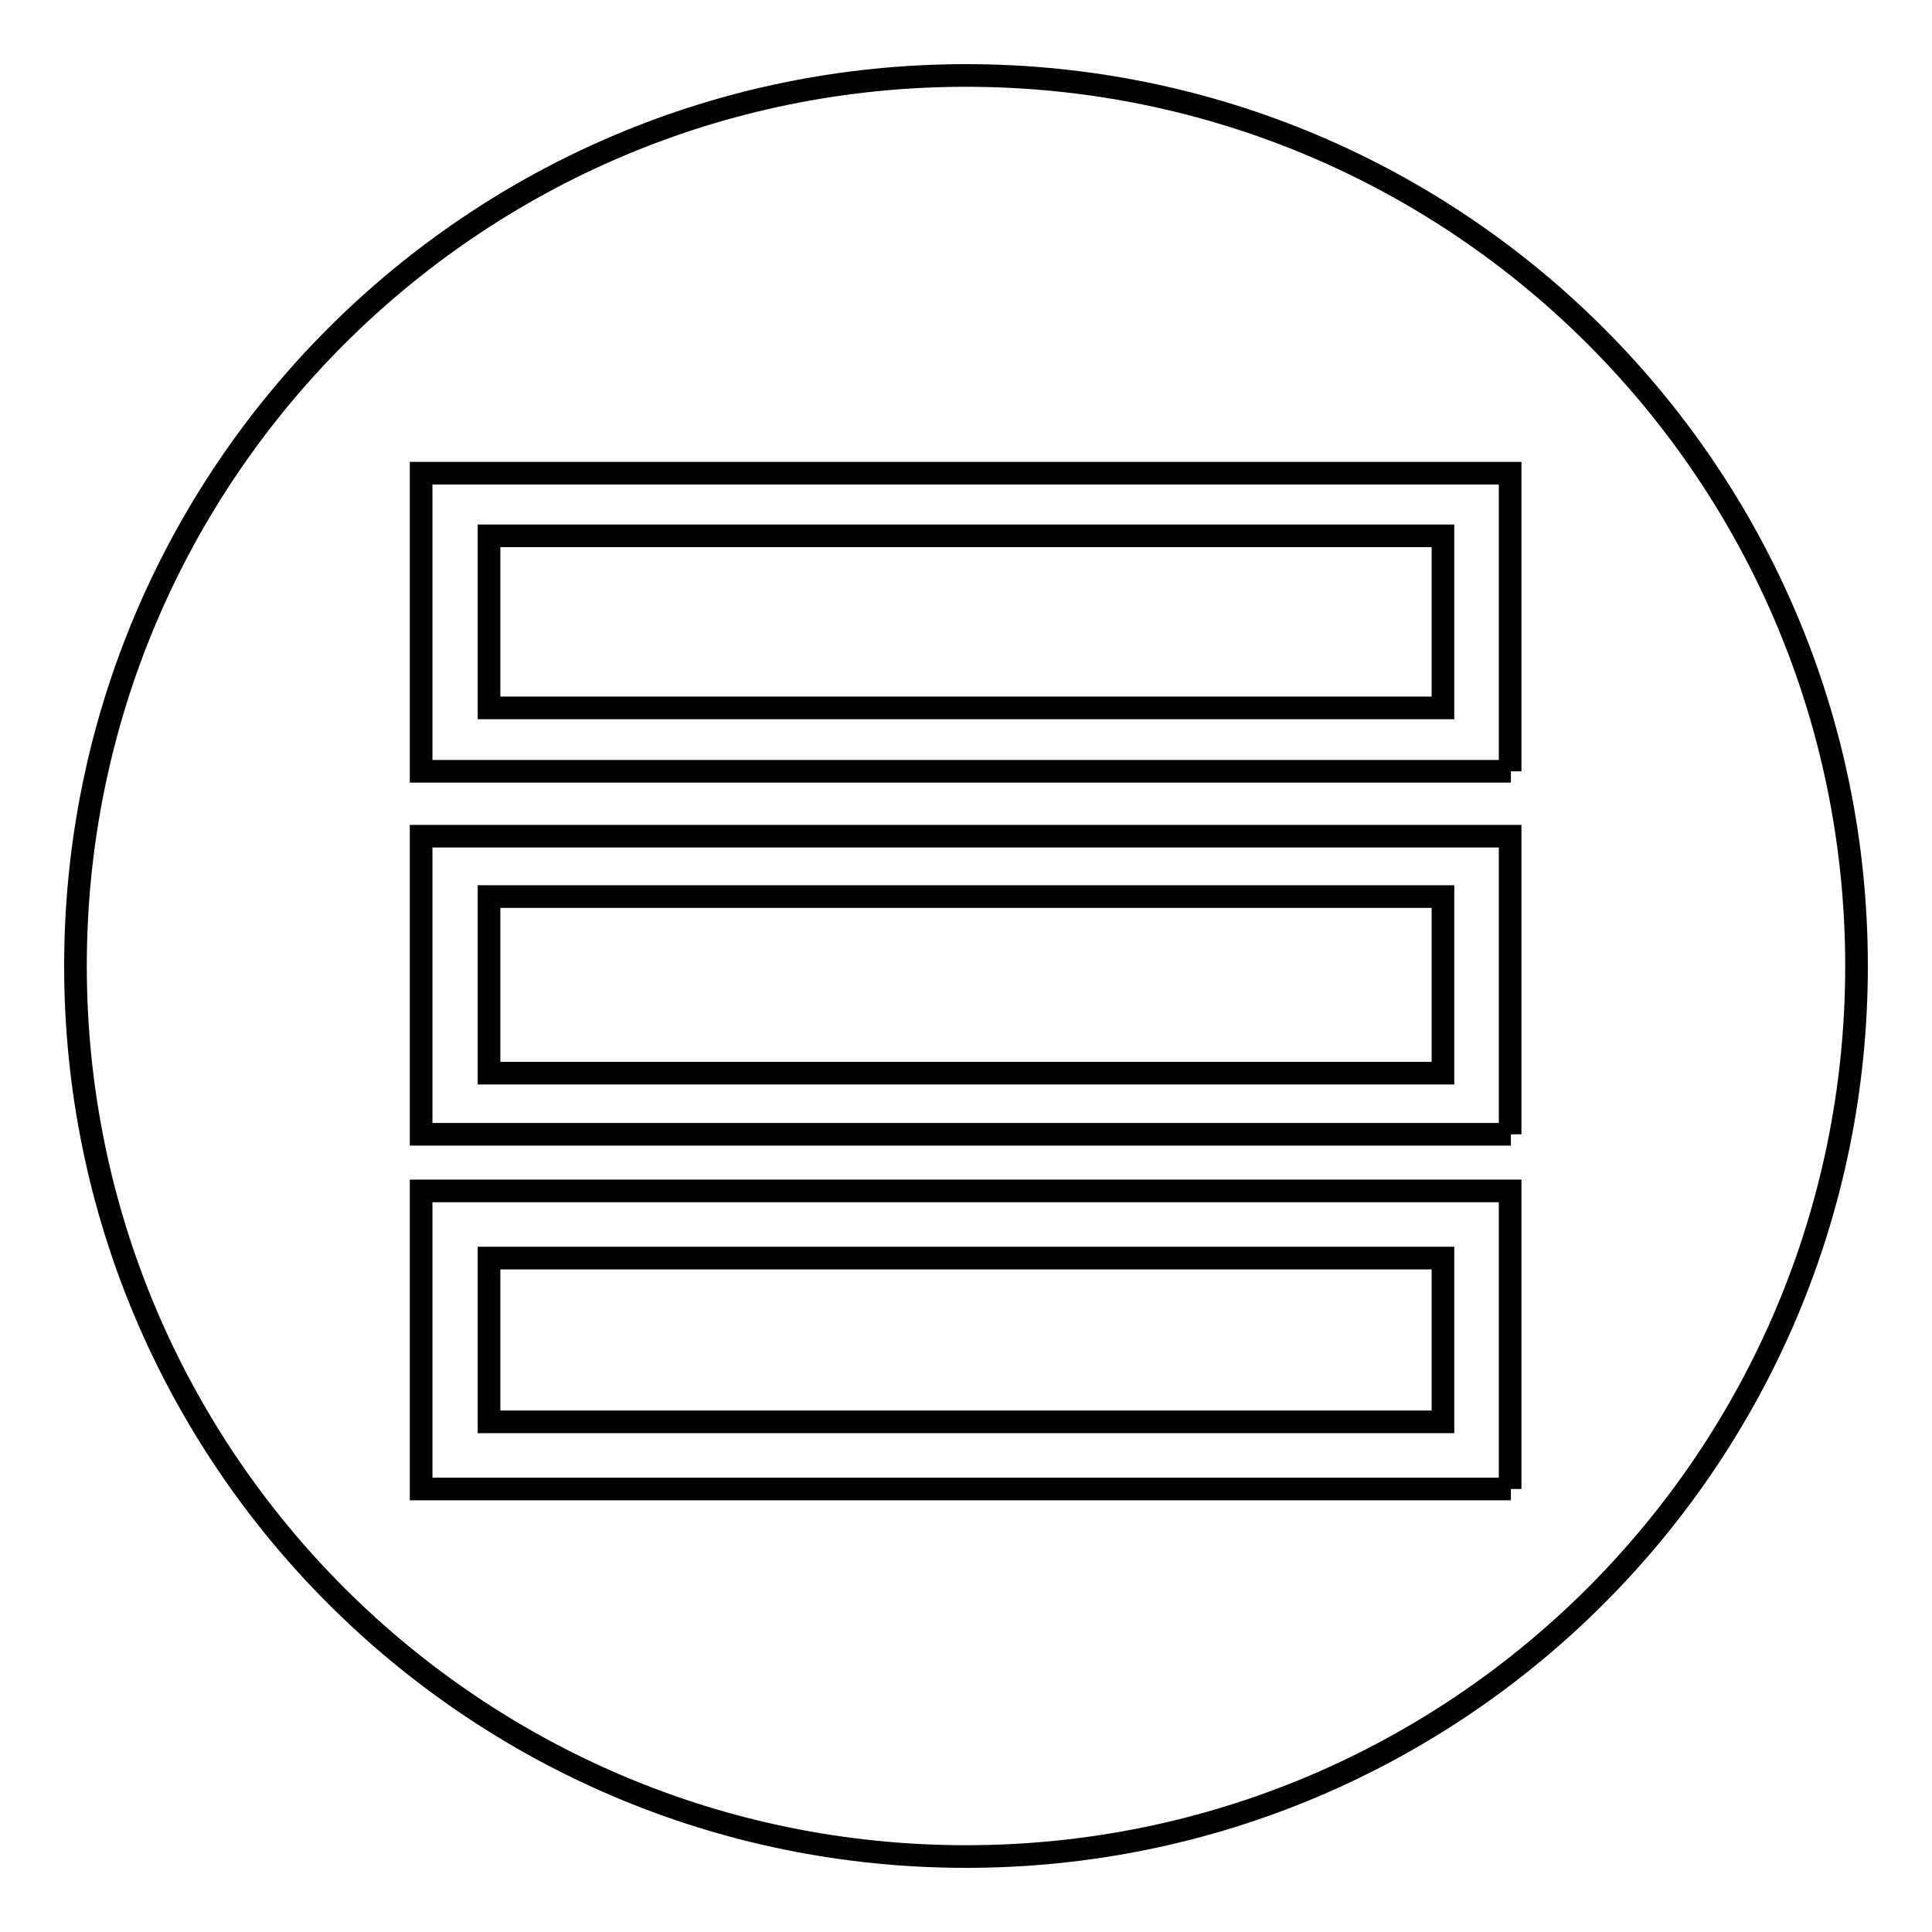
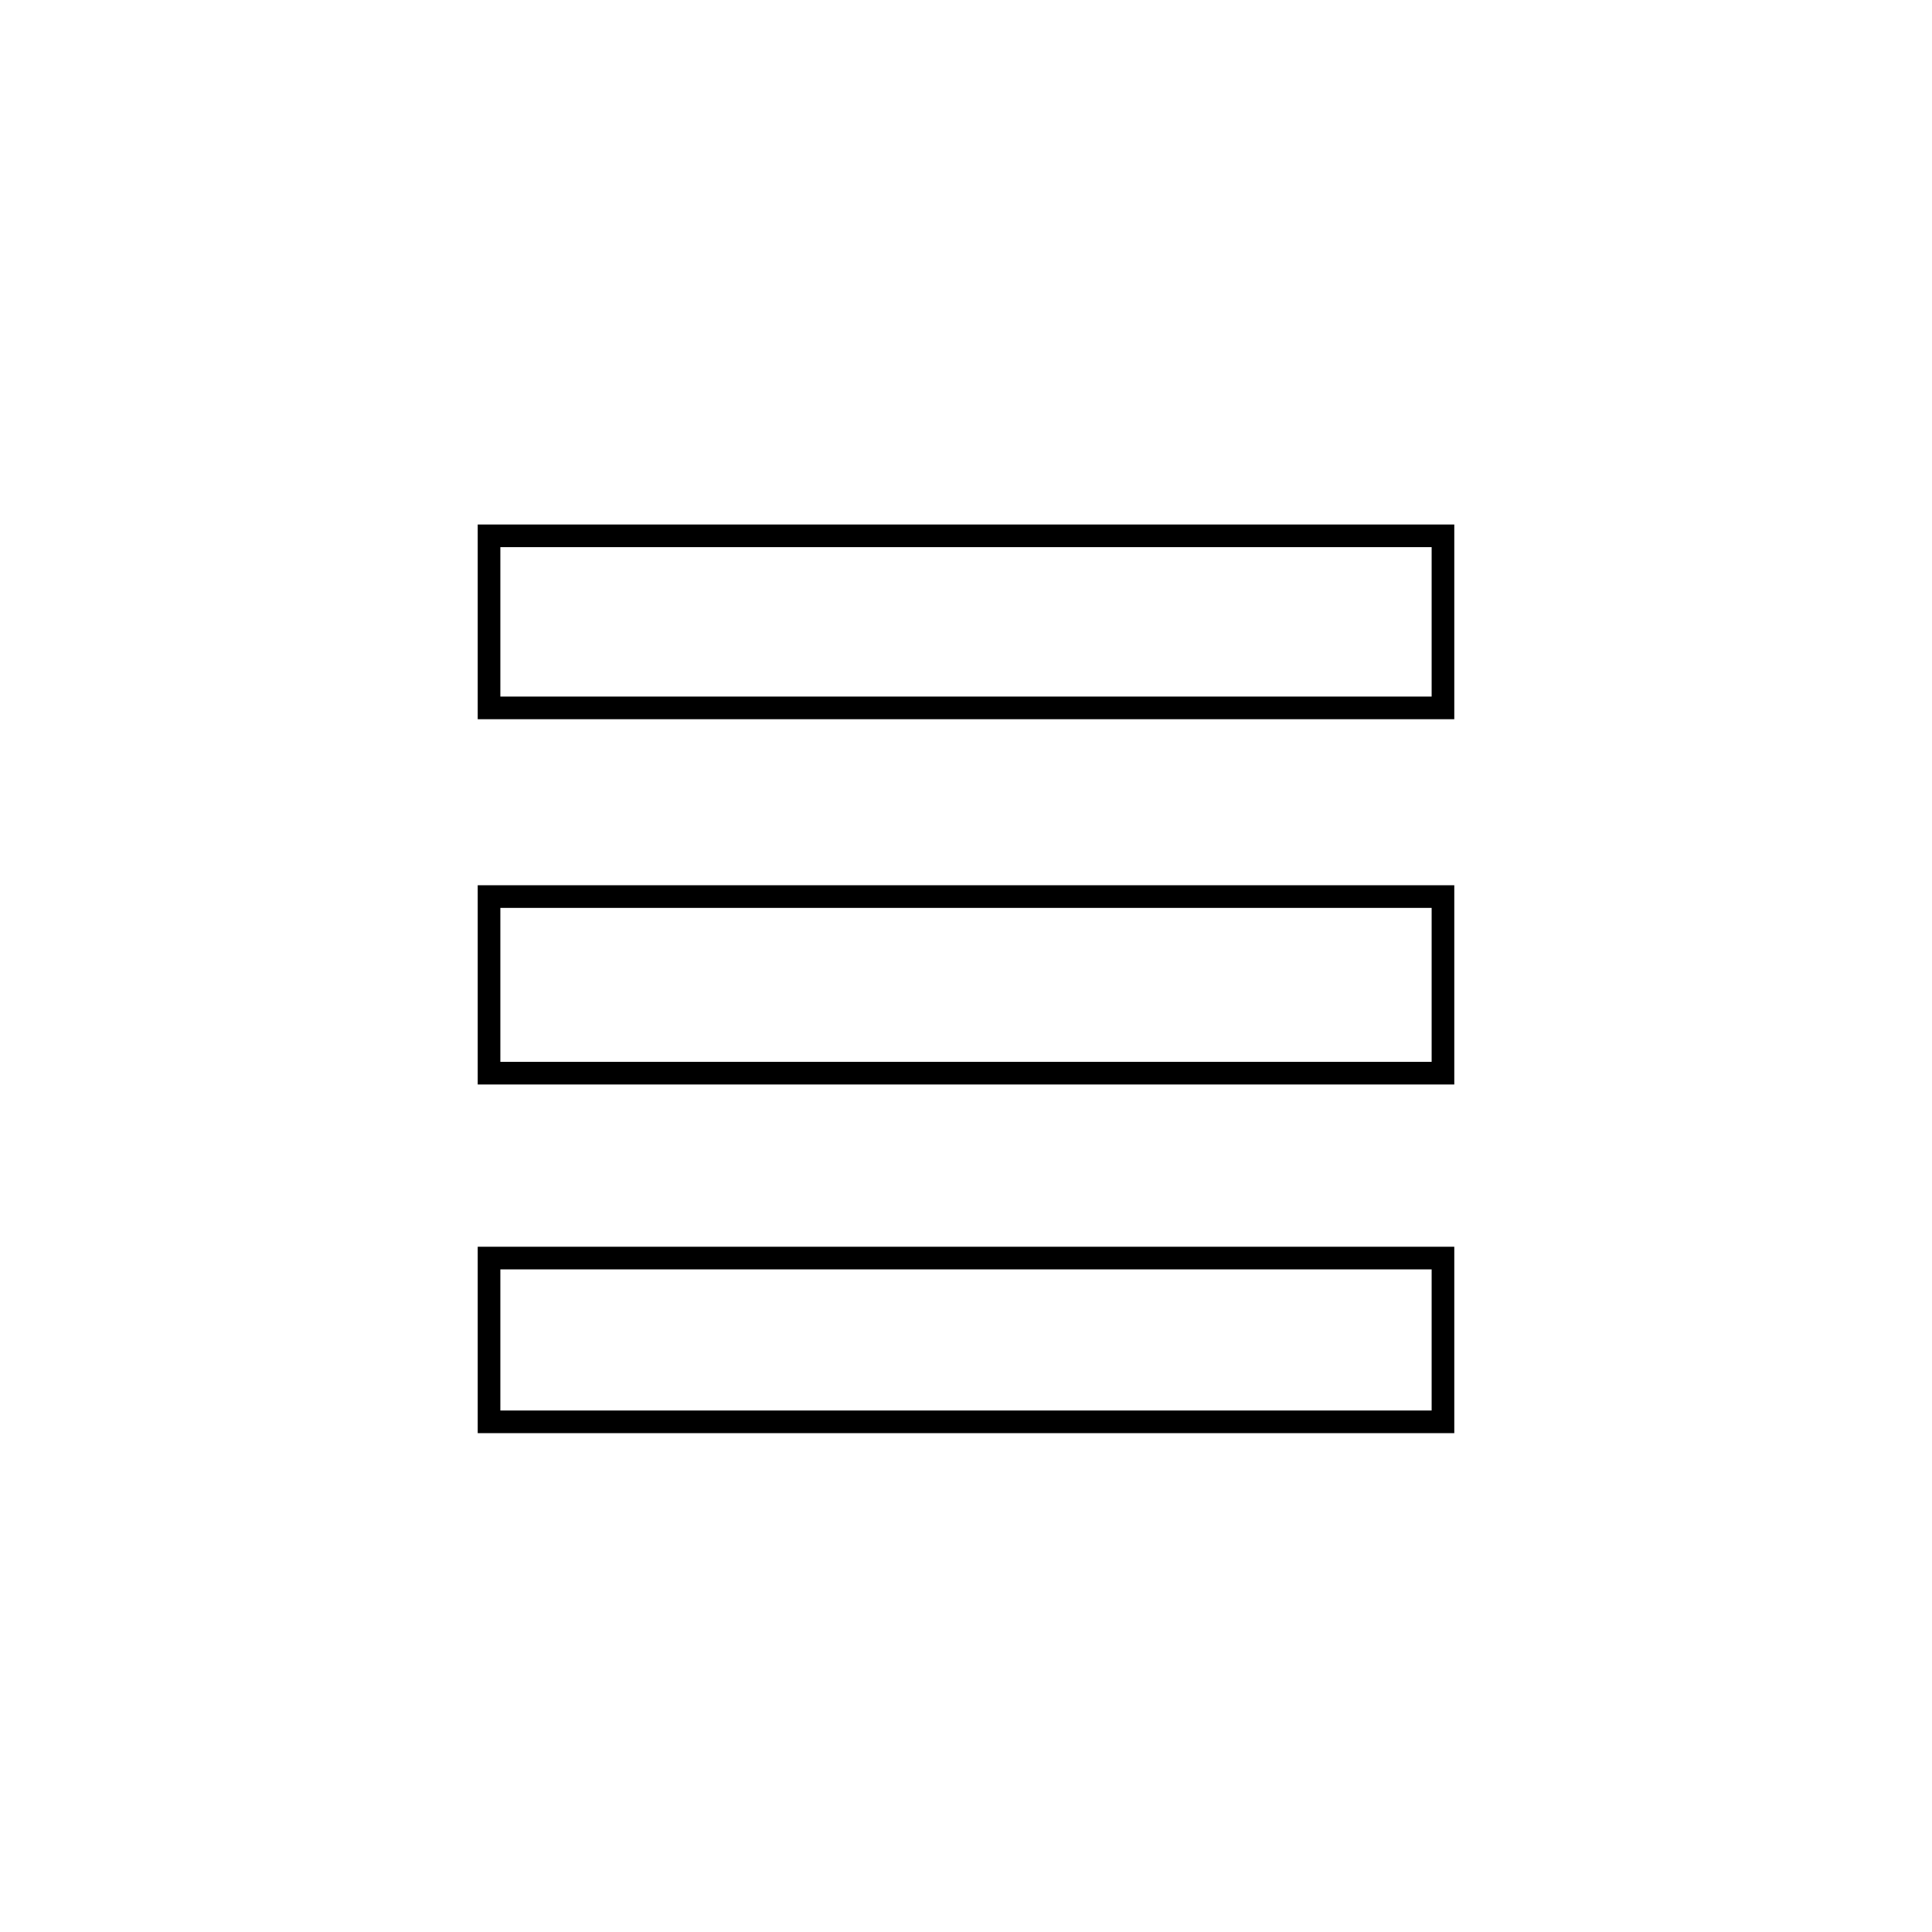
<svg xmlns="http://www.w3.org/2000/svg" version="1.1" x="0px" y="0px" viewBox="0 0 256 256" enable-background="new 0 0 256 256" xml:space="preserve">
  <g>
    <g>
-       <path stroke-width="3" fill-opacity="0" stroke="#000000" d="M128,10C62.8,10,10,62.8,10,128c0,65.2,52.8,118,118,118c65.2,0,118-52.8,118-118C246,62.8,193.2,10,128,10z M200.2,197.3H55.8v-39.5h144.3V197.3L200.2,197.3z M200.2,150.3H55.8v-39.5h144.3V150.3z M200.2,102.2H55.8V62.7h144.3V102.2z" />
      <path stroke-width="3" fill-opacity="0" stroke="#000000" d="M64.8,166.7h126.4v21.7H64.8V166.7z" />
      <path stroke-width="3" fill-opacity="0" stroke="#000000" d="M64.8,118.8h126.4v23.4H64.8V118.8z" />
      <path stroke-width="3" fill-opacity="0" stroke="#000000" d="M64.8,71h126.4v22.8H64.8V71z" />
    </g>
  </g>
</svg>